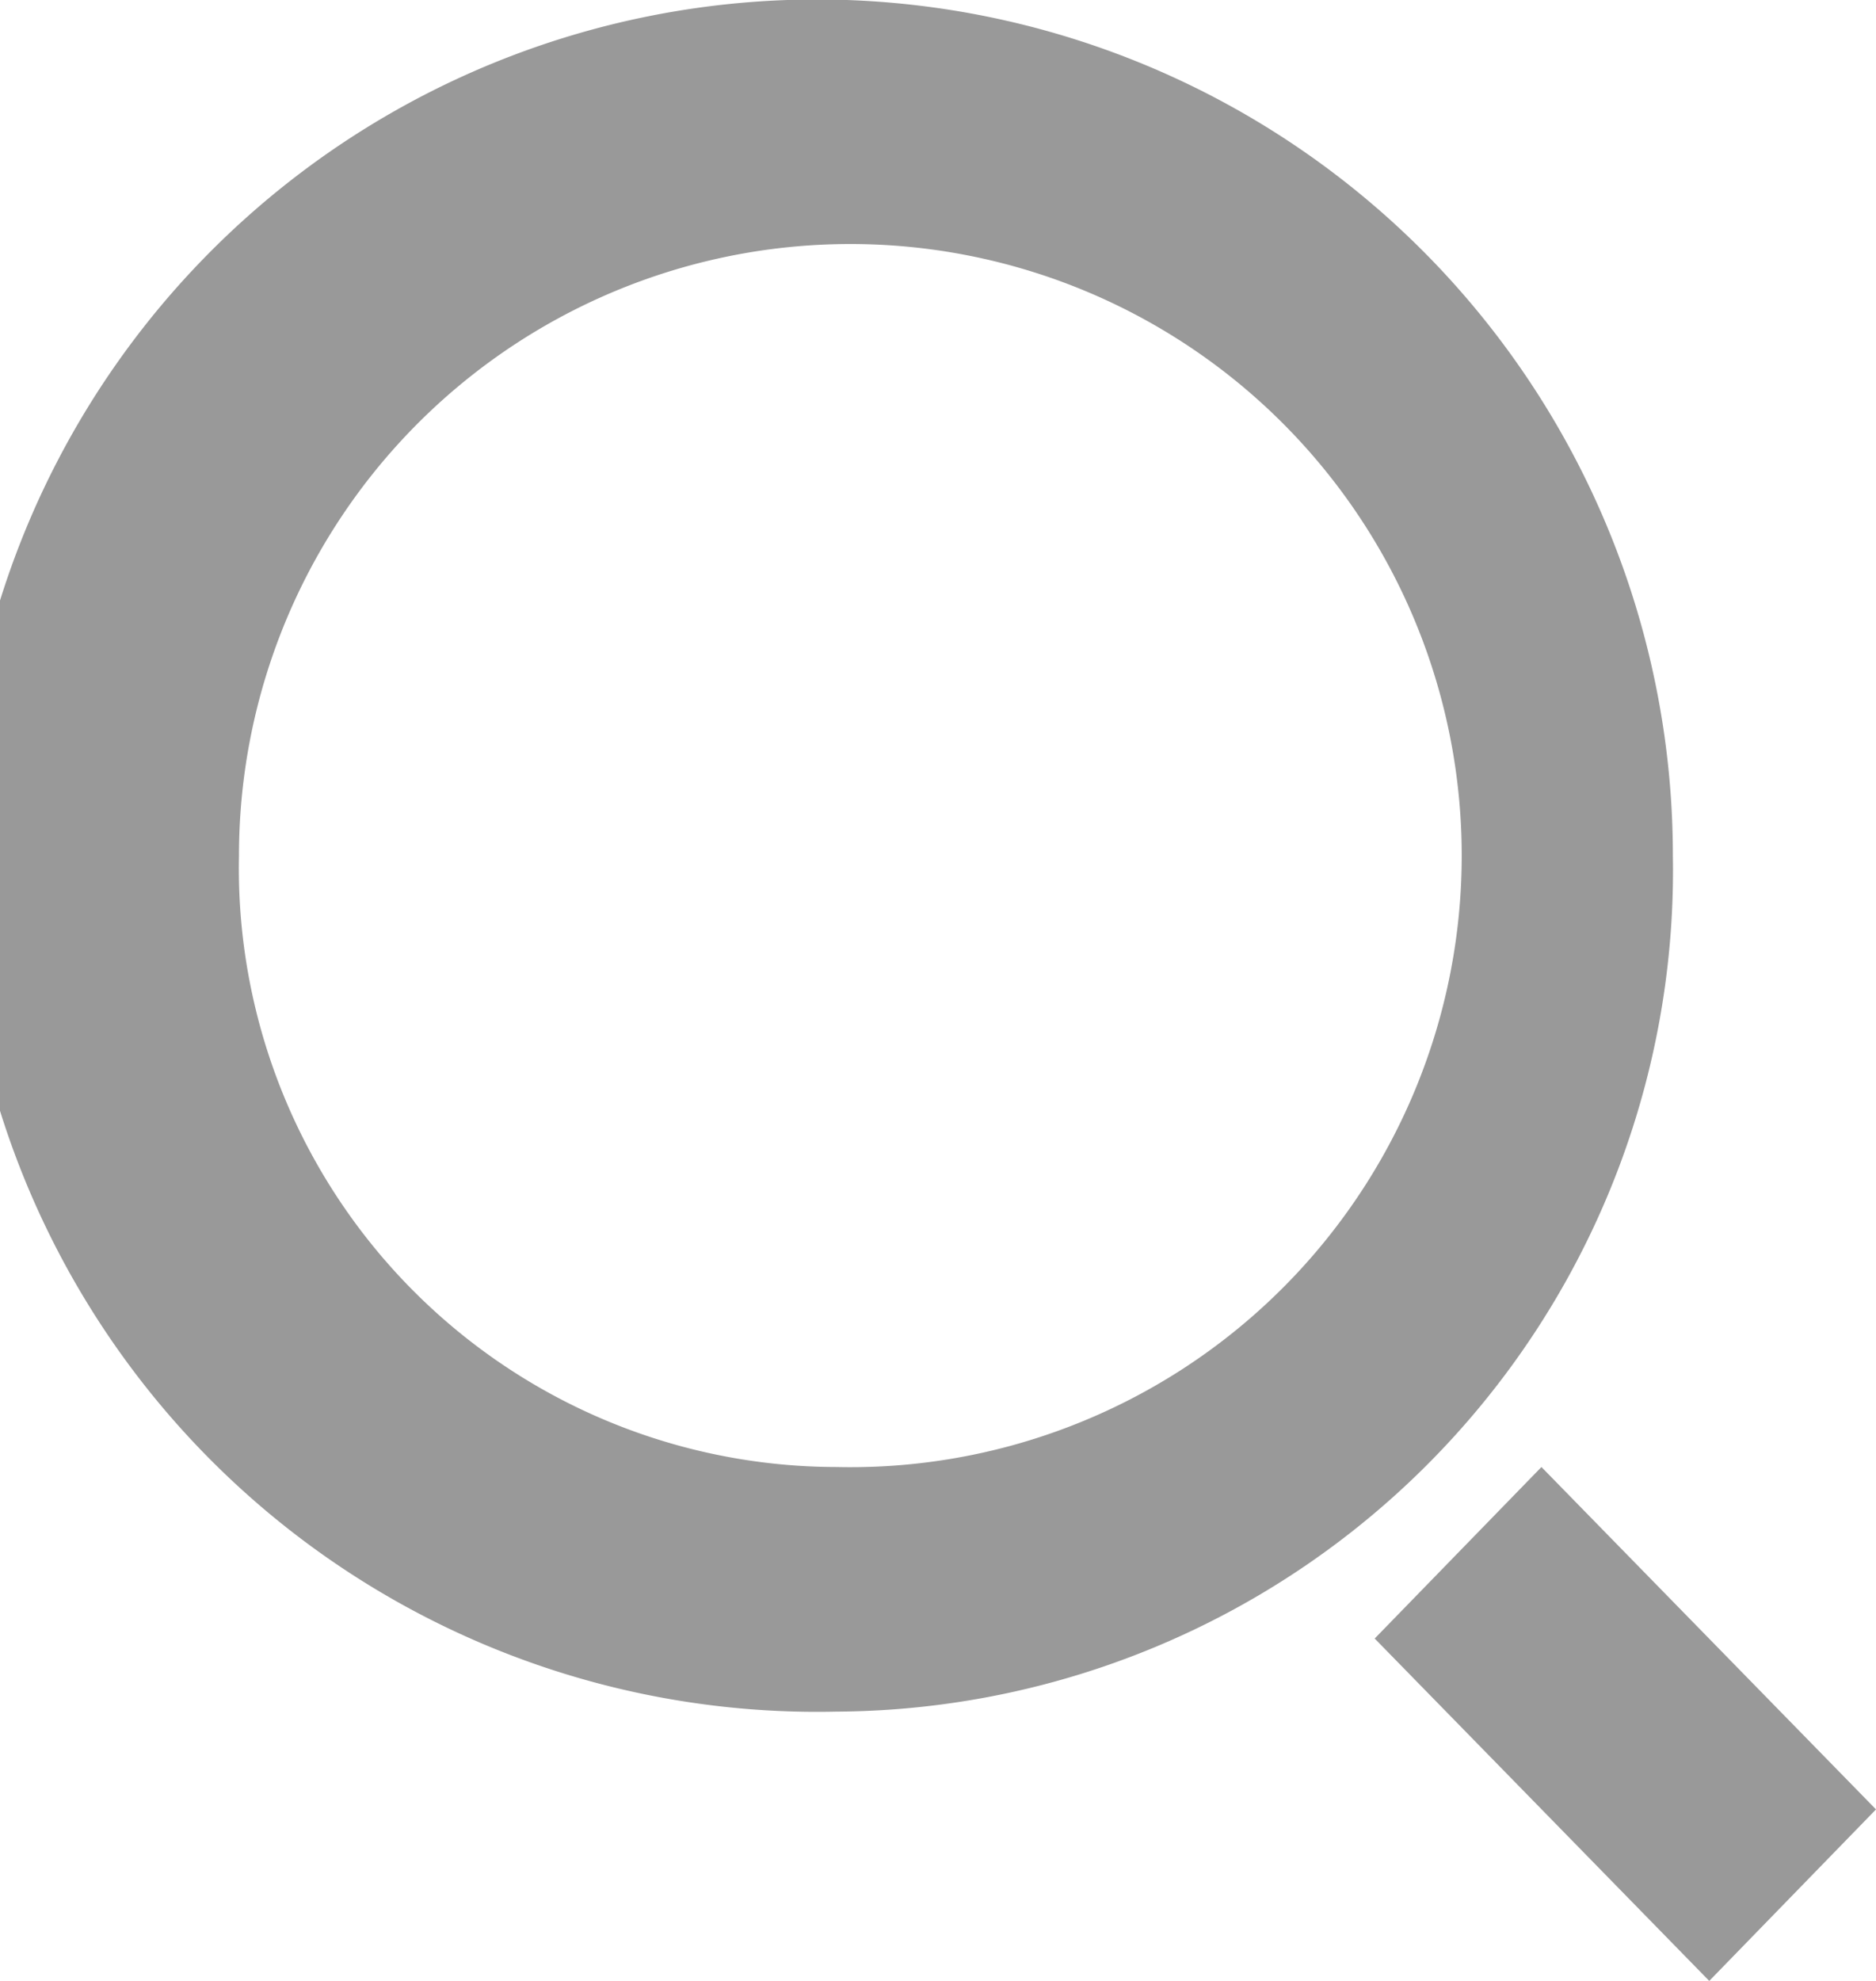
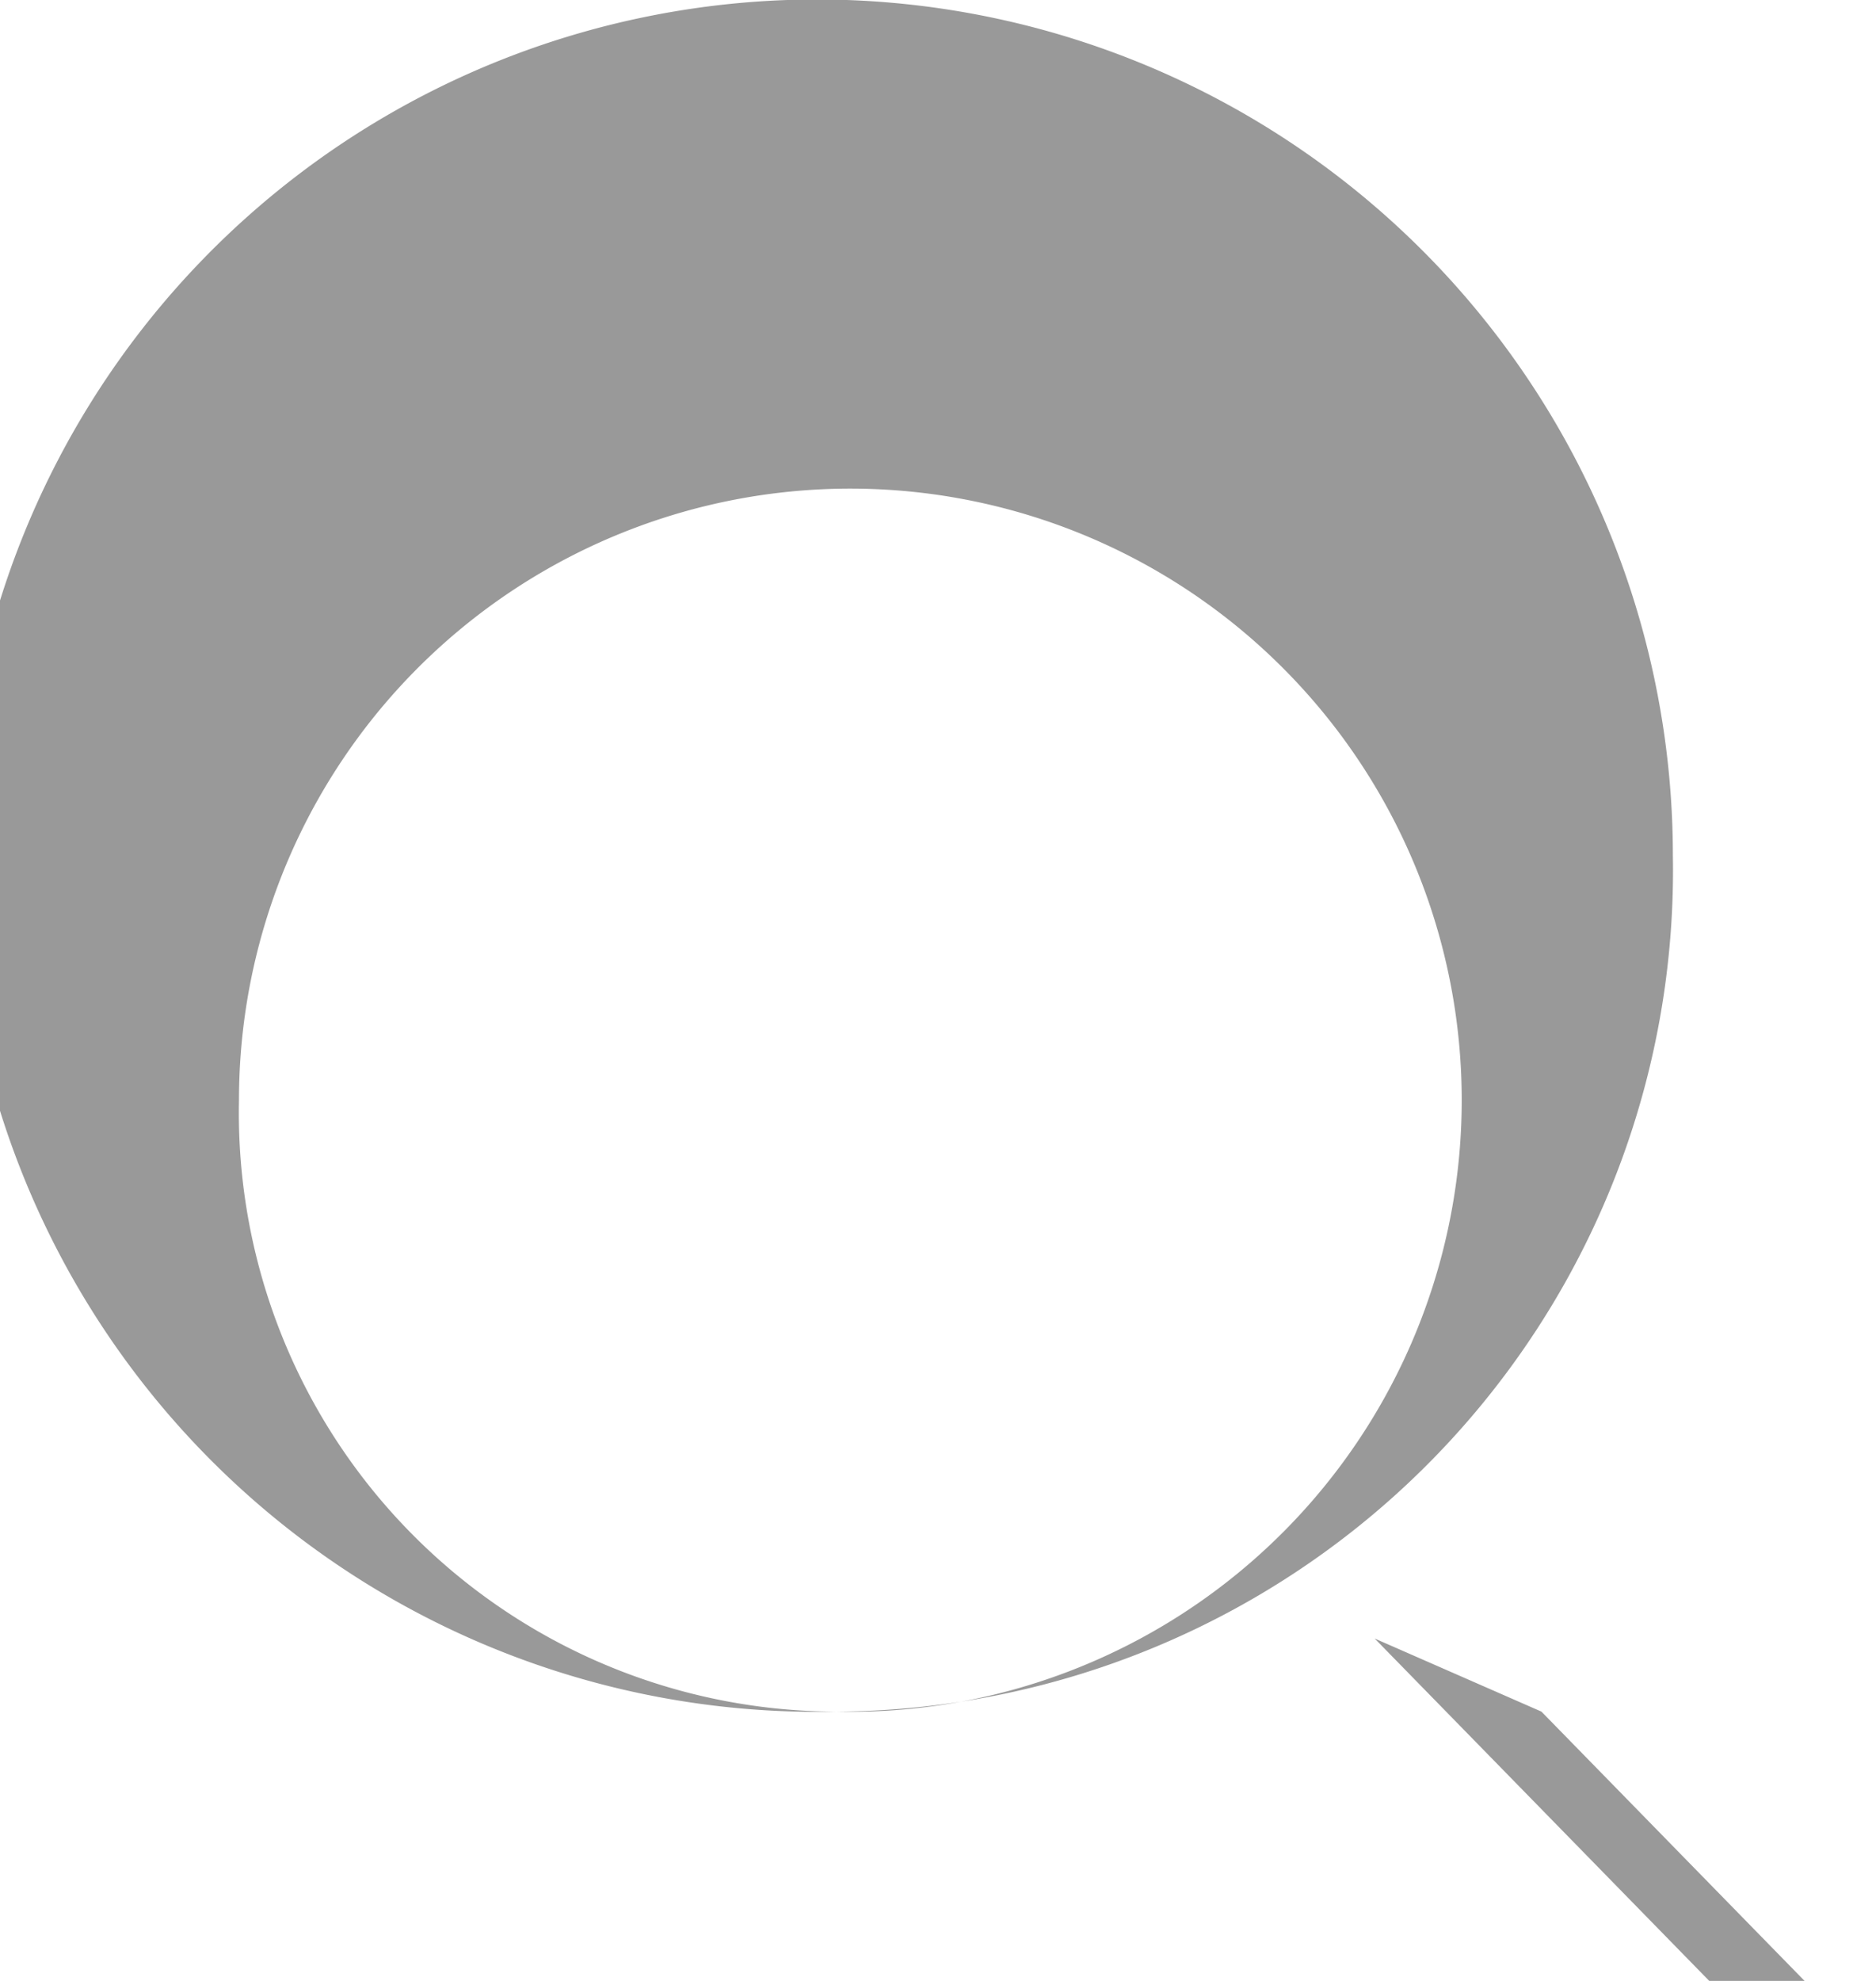
<svg xmlns="http://www.w3.org/2000/svg" width="18" height="19" viewBox="0 0 18 19">
  <defs>
    <style>
      .cls-1 {
        fill: #999;
        fill-rule: evenodd;
      }
    </style>
  </defs>
-   <path id="形状_2" data-name="形状 2" class="cls-1" d="M510.025,667.417a8.212,8.212,0,1,1,8.026-8.21,8.069,8.069,0,0,1-8.026,8.21h0Zm0-2.346a5.866,5.866,0,1,0-5.732-5.864,5.743,5.743,0,0,0,5.732,5.864h0Zm6.765,0,3.21,3.284L518.4,670l-3.21-3.284Zm0,0" transform="translate(-502 -651)" />
+   <path id="形状_2" data-name="形状 2" class="cls-1" d="M510.025,667.417a8.212,8.212,0,1,1,8.026-8.21,8.069,8.069,0,0,1-8.026,8.21h0Za5.866,5.866,0,1,0-5.732-5.864,5.743,5.743,0,0,0,5.732,5.864h0Zm6.765,0,3.21,3.284L518.4,670l-3.21-3.284Zm0,0" transform="translate(-502 -651)" />
</svg>